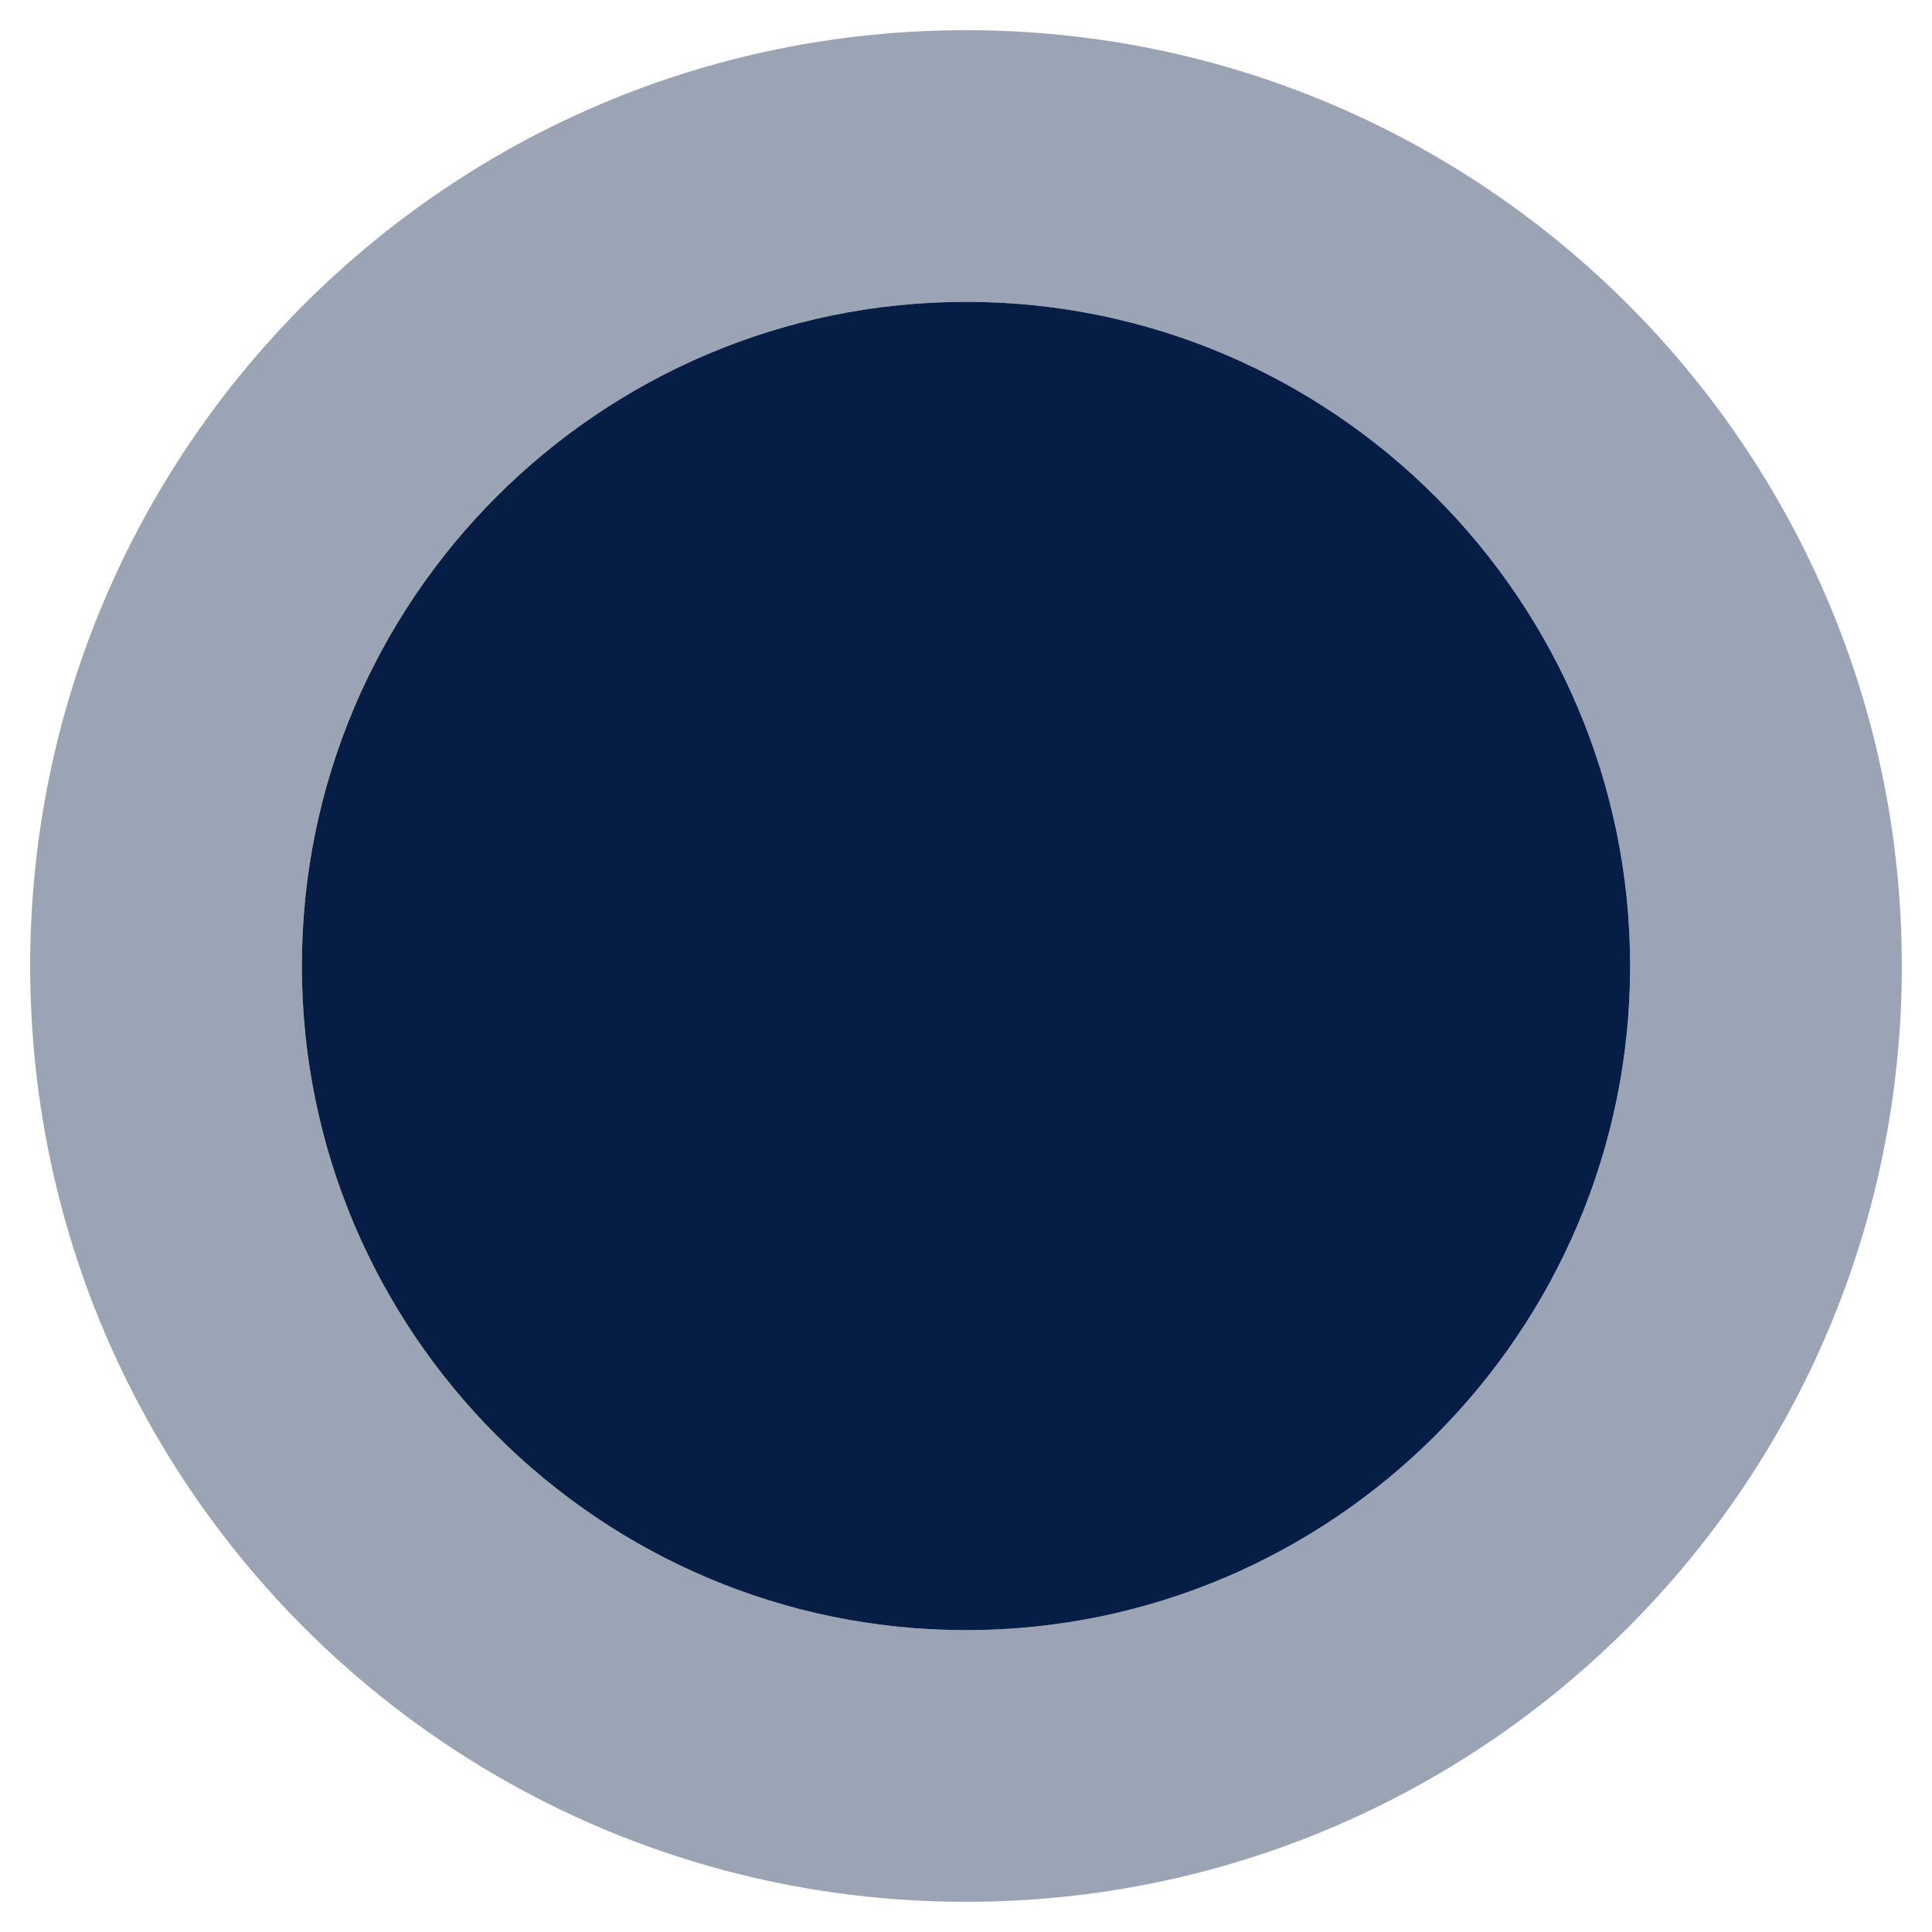
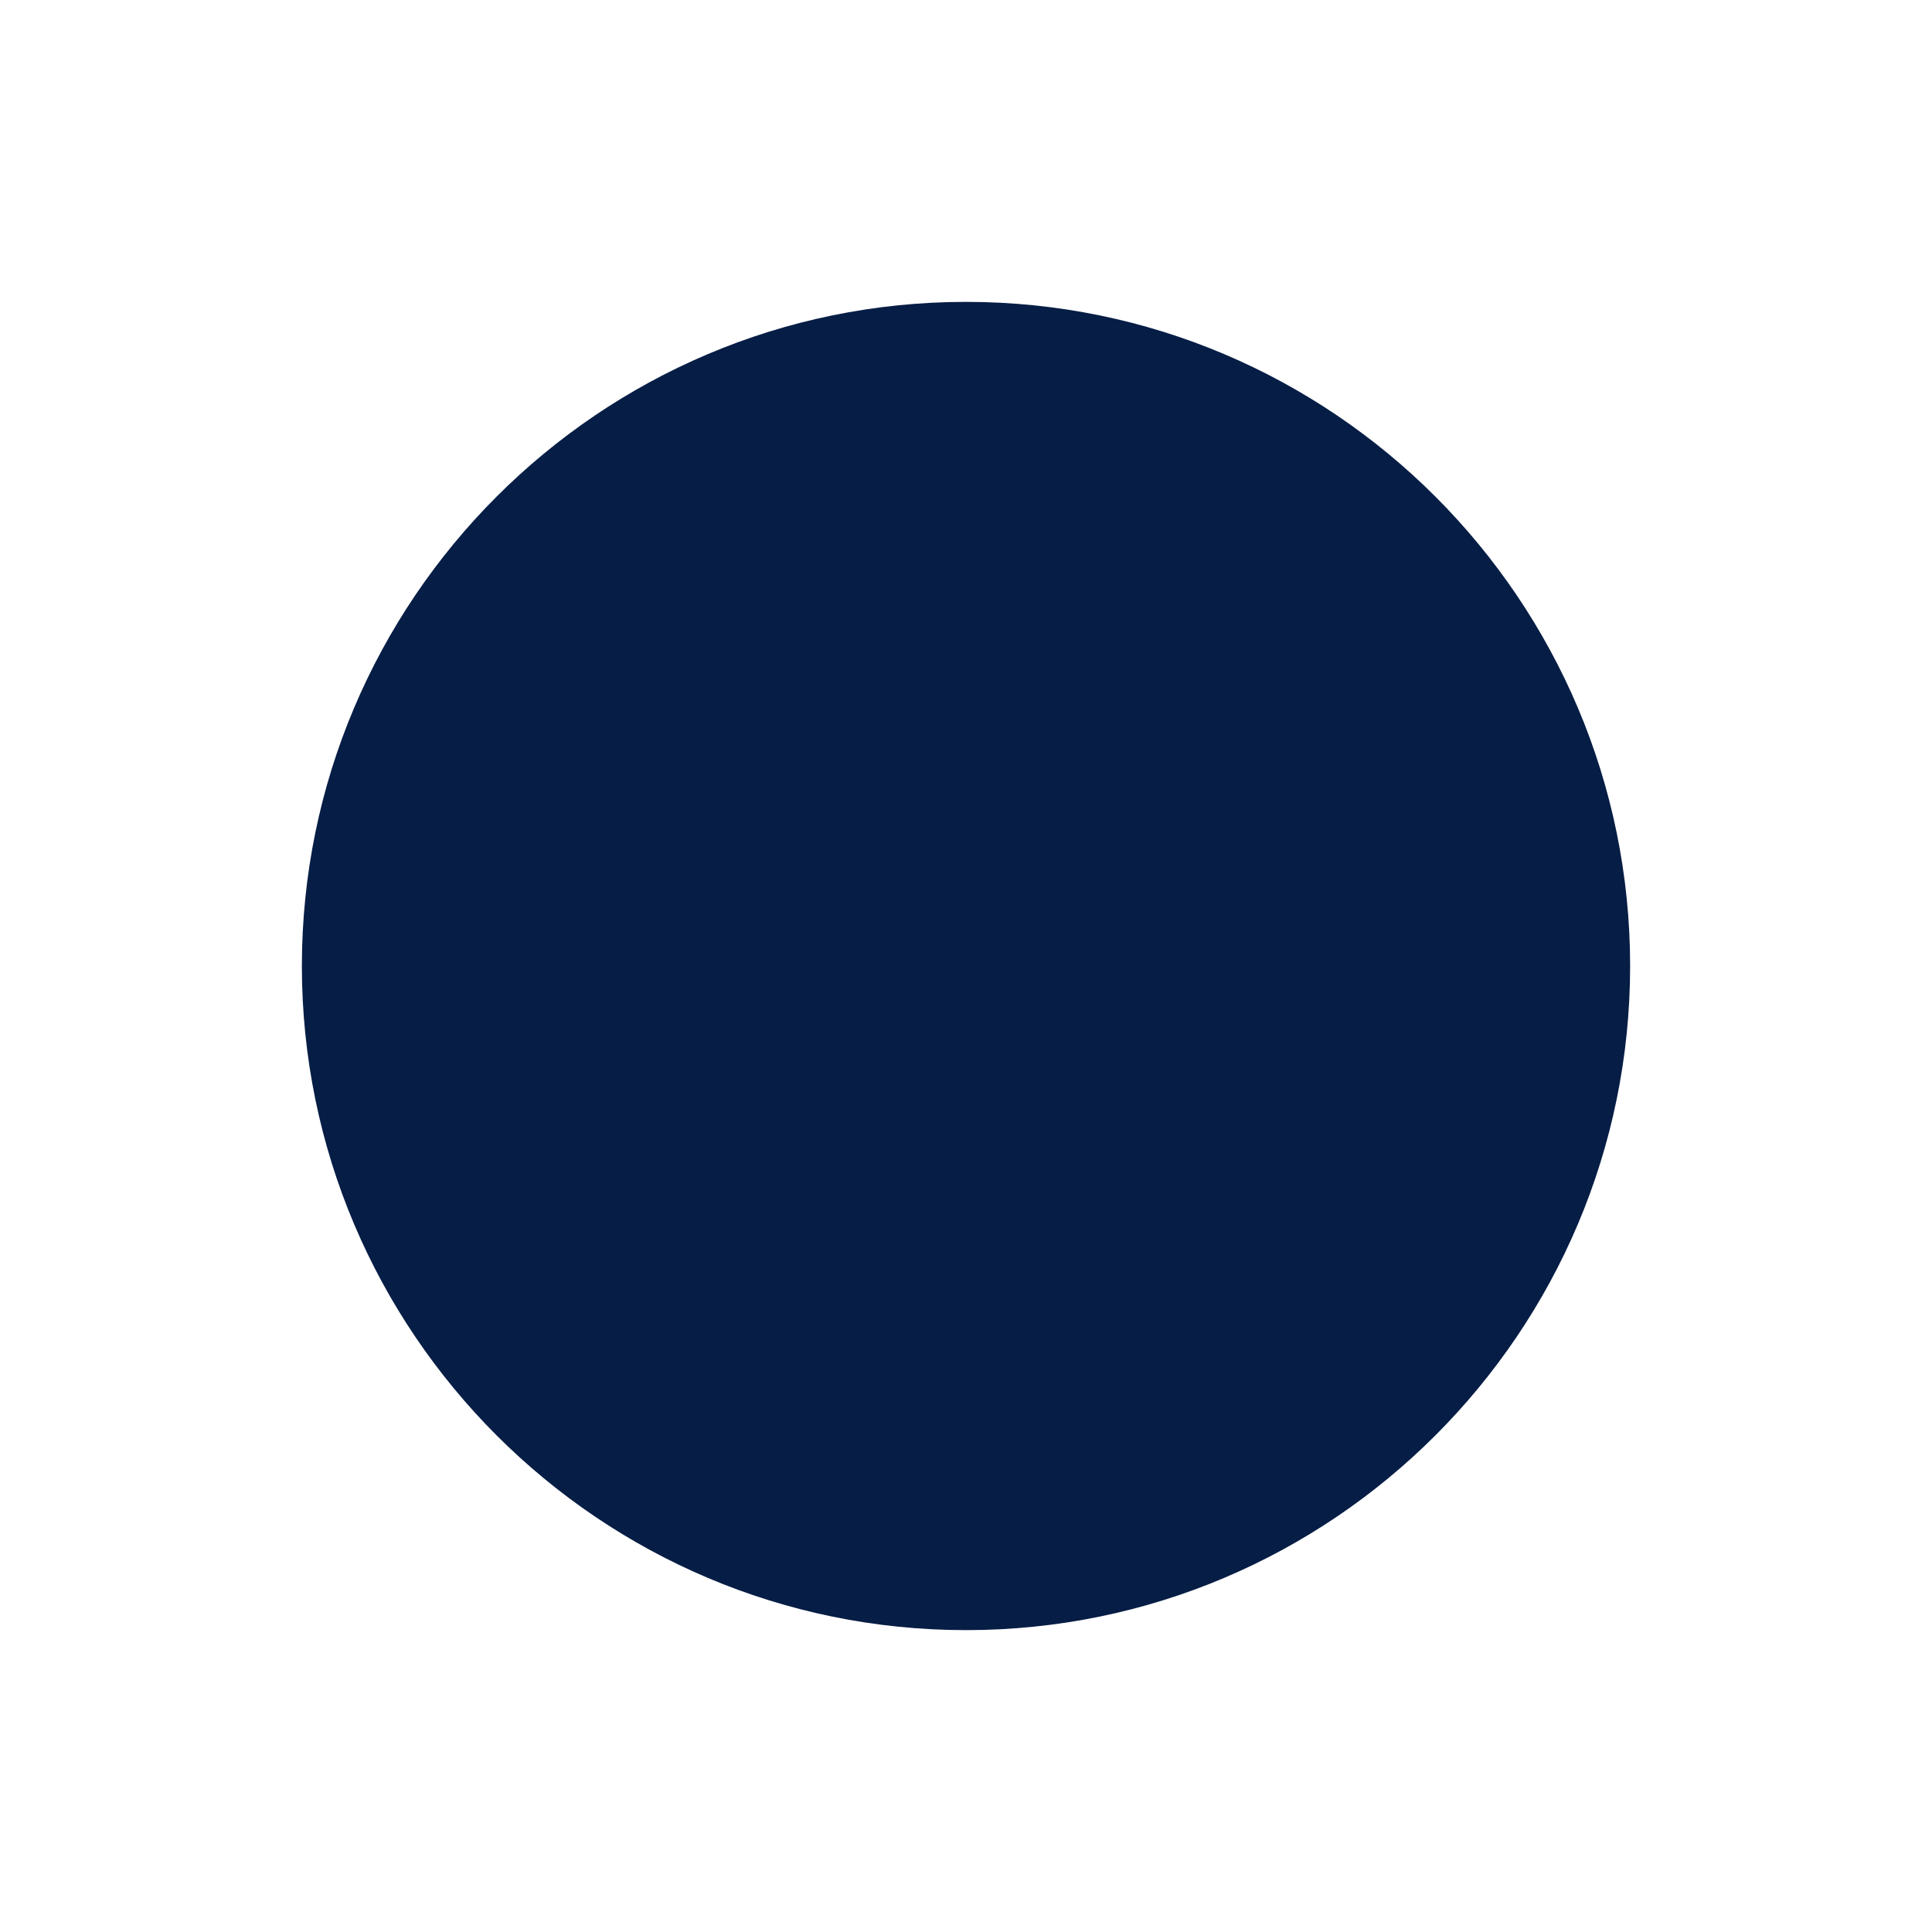
<svg xmlns="http://www.w3.org/2000/svg" version="1.1" id="Layer_1" focusable="false" x="0px" y="0px" viewBox="0 0 512 512" style="enable-background:new 0 0 512 512;" xml:space="preserve">
  <style type="text/css">
	.st0{opacity:0.4;fill:#061D45;}
	.st1{fill:#061D45;}
</style>
  <g>
-     <path class="st0" d="M256,8C119,8,8,119,8,256s111,248,248,248s248-111,248-248S393,8,256,8z M256,432c-97.1,0-176-79-176-176   S158.9,80,256,80s176,79,176,176S353.1,432,256,432z" />
    <path class="st1" d="M256,432c-97.1,0-176-79-176-176S158.9,80,256,80s176,79,176,176S353.1,432,256,432z" />
  </g>
</svg>